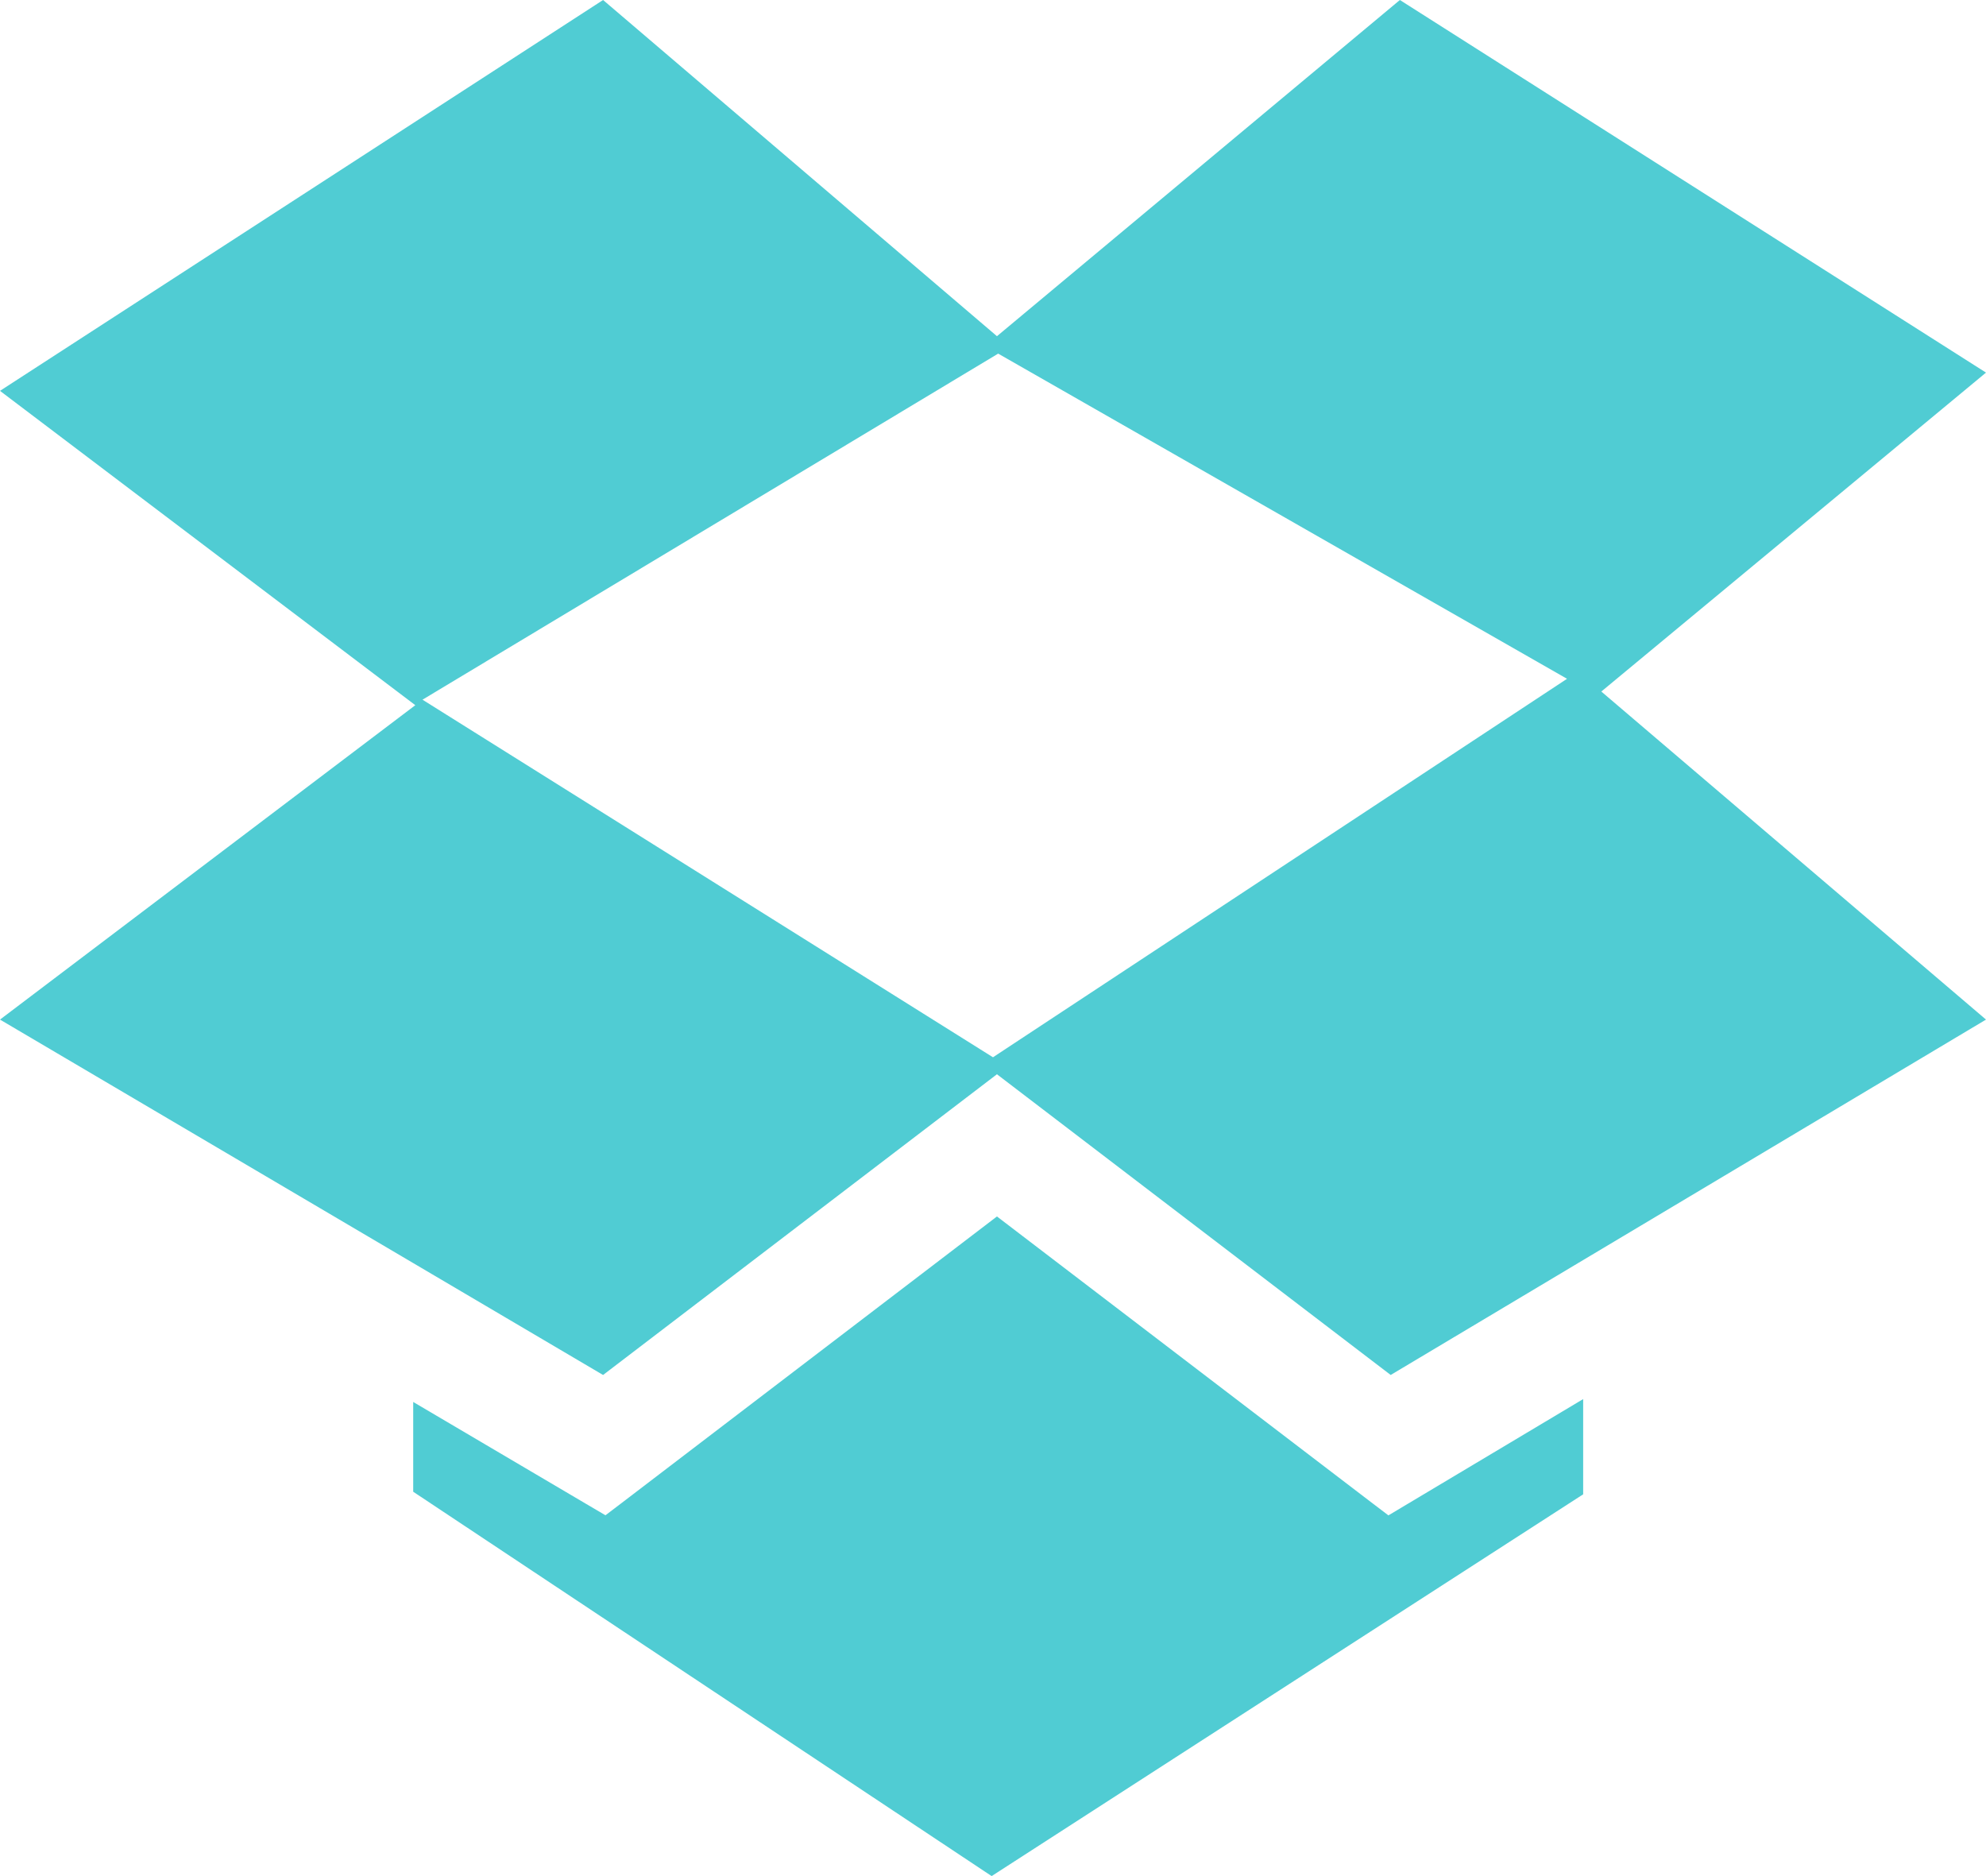
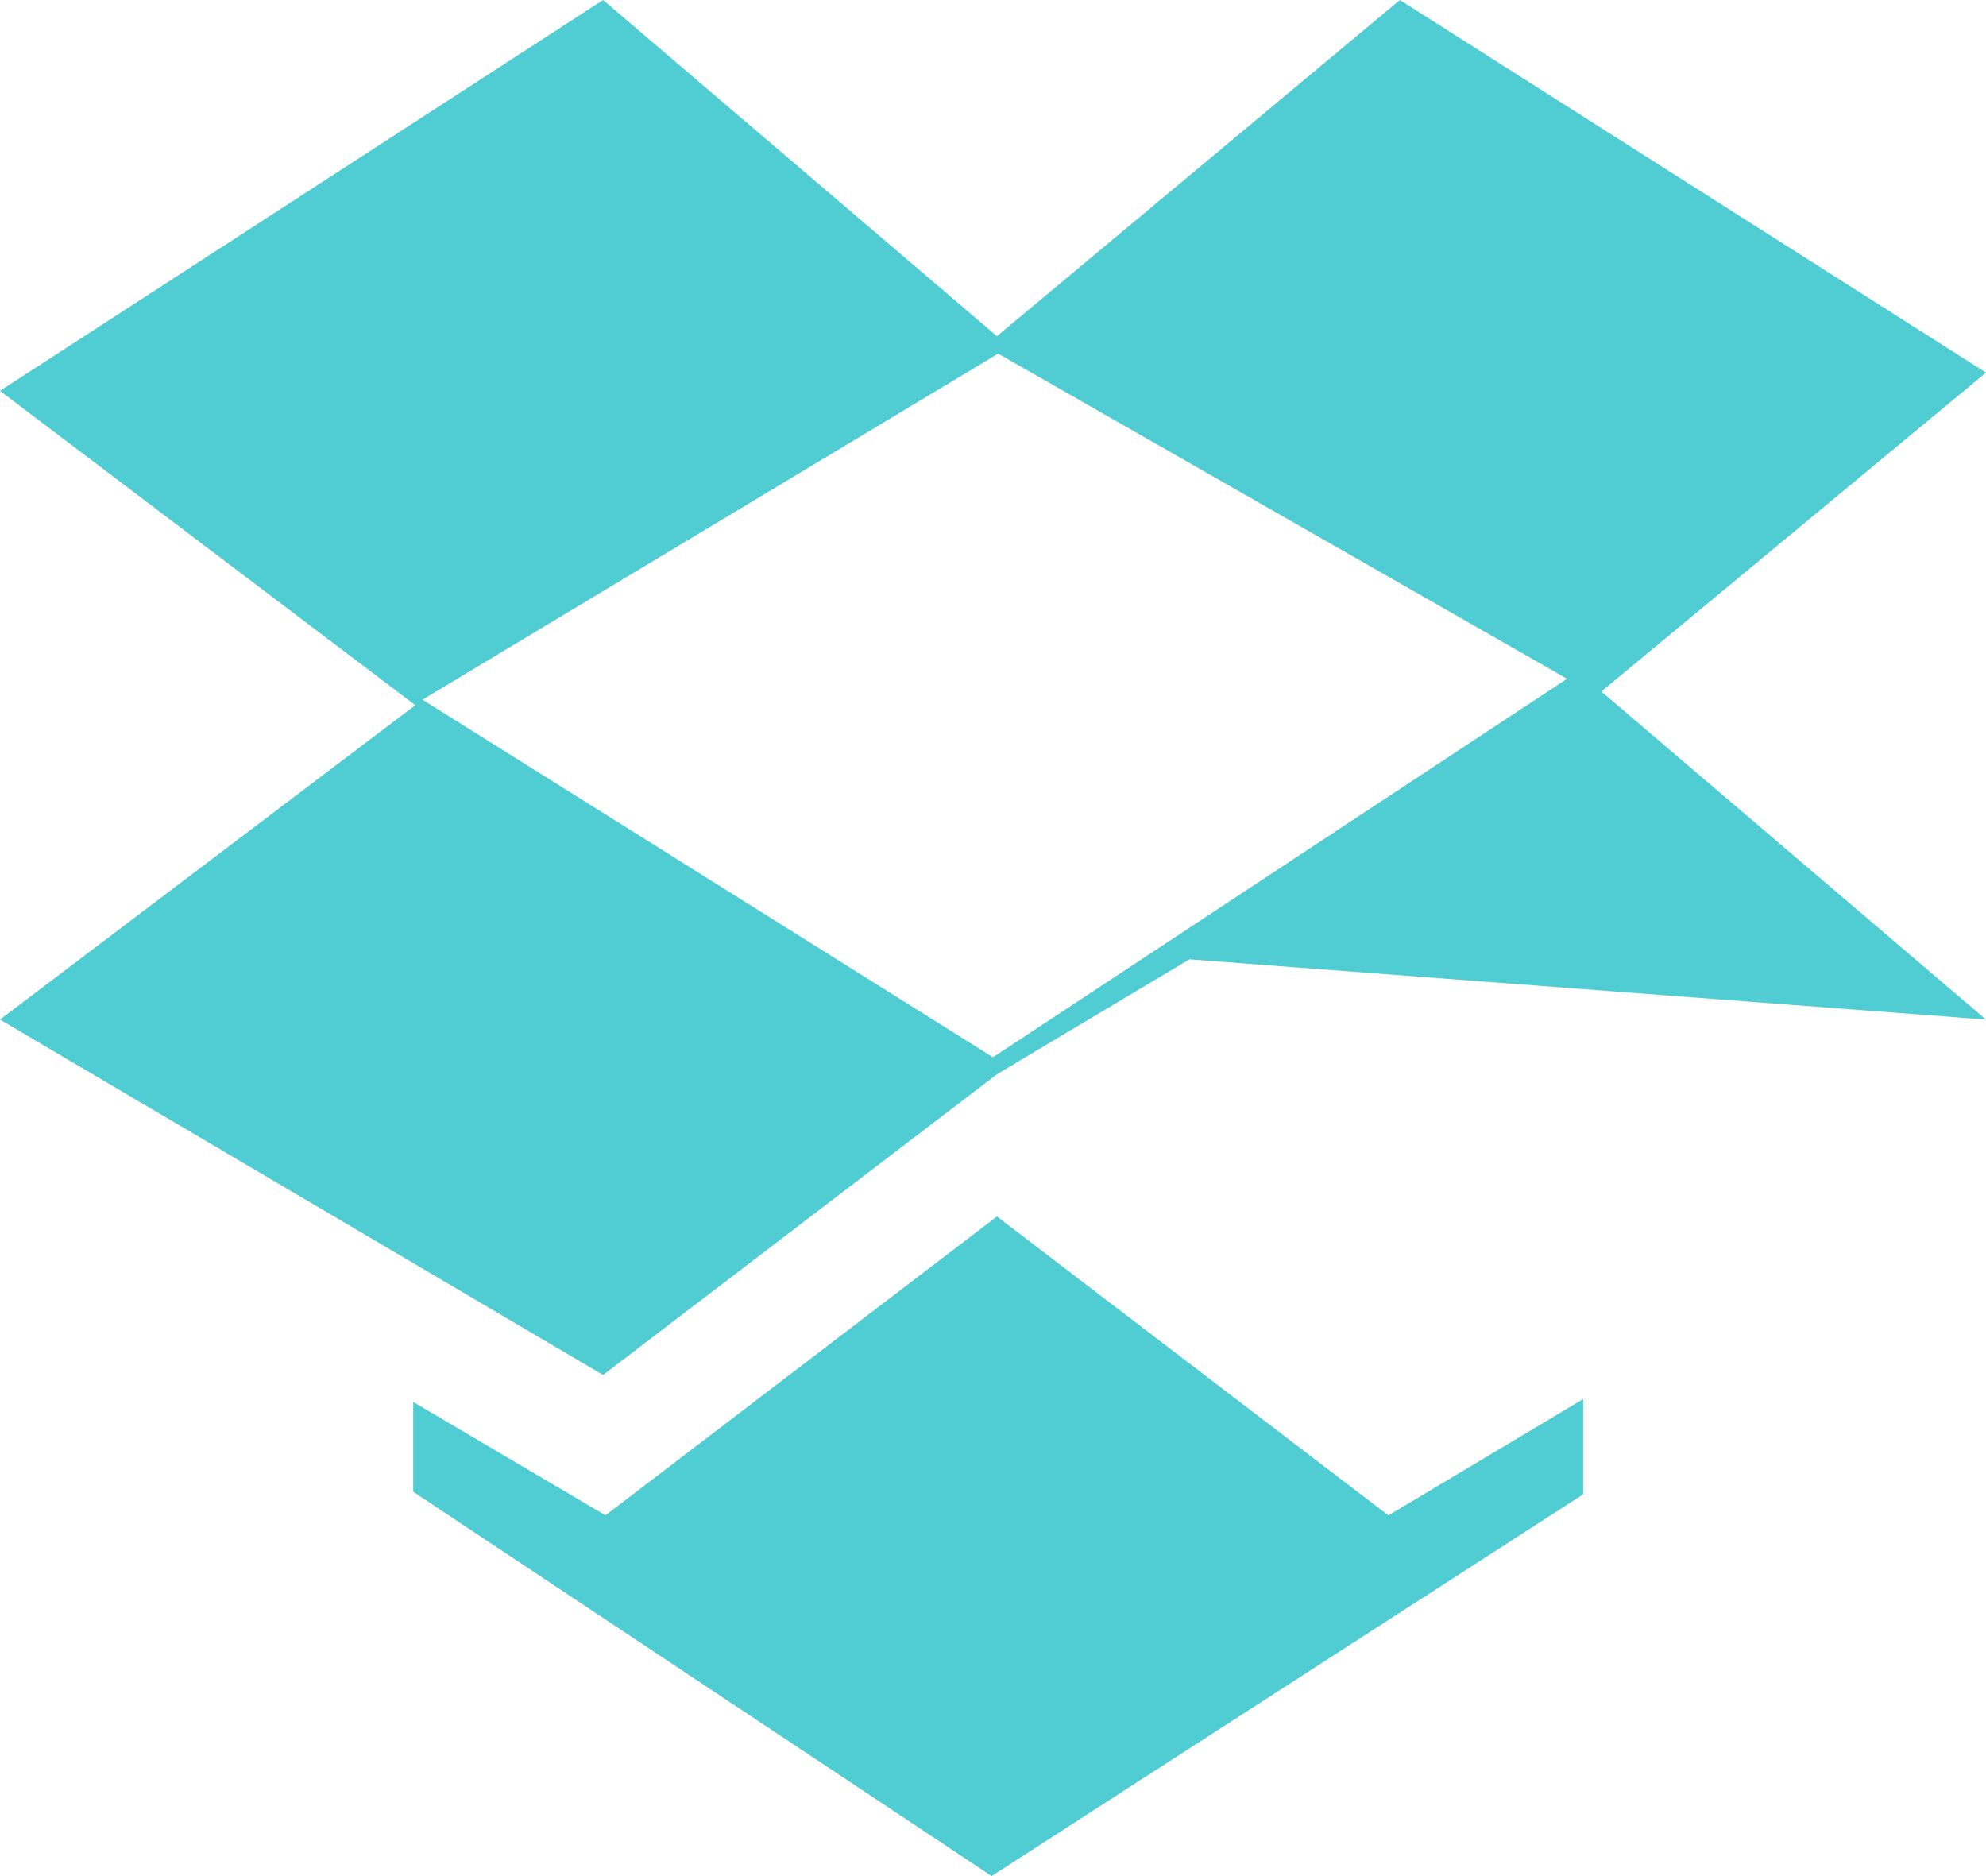
<svg xmlns="http://www.w3.org/2000/svg" enable-background="new 0 0 216 204" id="dropbox" version="1.1" viewBox="0 0 216 204" xml:space="preserve">
  <g>
-     <polygon fill="none" points="45.951,76.082 107.998,114.965 170.434,73.811 108.562,38.451  " />
    <polygon fill="#50CCD3" points="151.006,164.777 149.059,163.297 108.43,132.274 67.785,163.297 65.852,164.766    63.758,163.535 44.941,152.445 44.941,162.207 107.852,204 172.187,162.488 172.187,152.133 153.105,163.524  " />
-     <path d="M216,40.516L152.252,0l-43.822,36.557L65.592,0L0,42.5l45.17,34.18L0,110.867l44.941,26.476   l20.65,12.168l42.838-32.699l42.824,32.699l20.934-12.496L216,110.867l-41.838-35.672L216,40.516z M107.998,114.965   L45.951,76.082l62.611-37.631l61.871,35.359L107.998,114.965z" fill="#50CCD3" />
+     <path d="M216,40.516L152.252,0l-43.822,36.557L65.592,0L0,42.5l45.17,34.18L0,110.867l44.941,26.476   l20.65,12.168l42.838-32.699l20.934-12.496L216,110.867l-41.838-35.672L216,40.516z M107.998,114.965   L45.951,76.082l62.611-37.631l61.871,35.359L107.998,114.965z" fill="#50CCD3" />
  </g>
</svg>